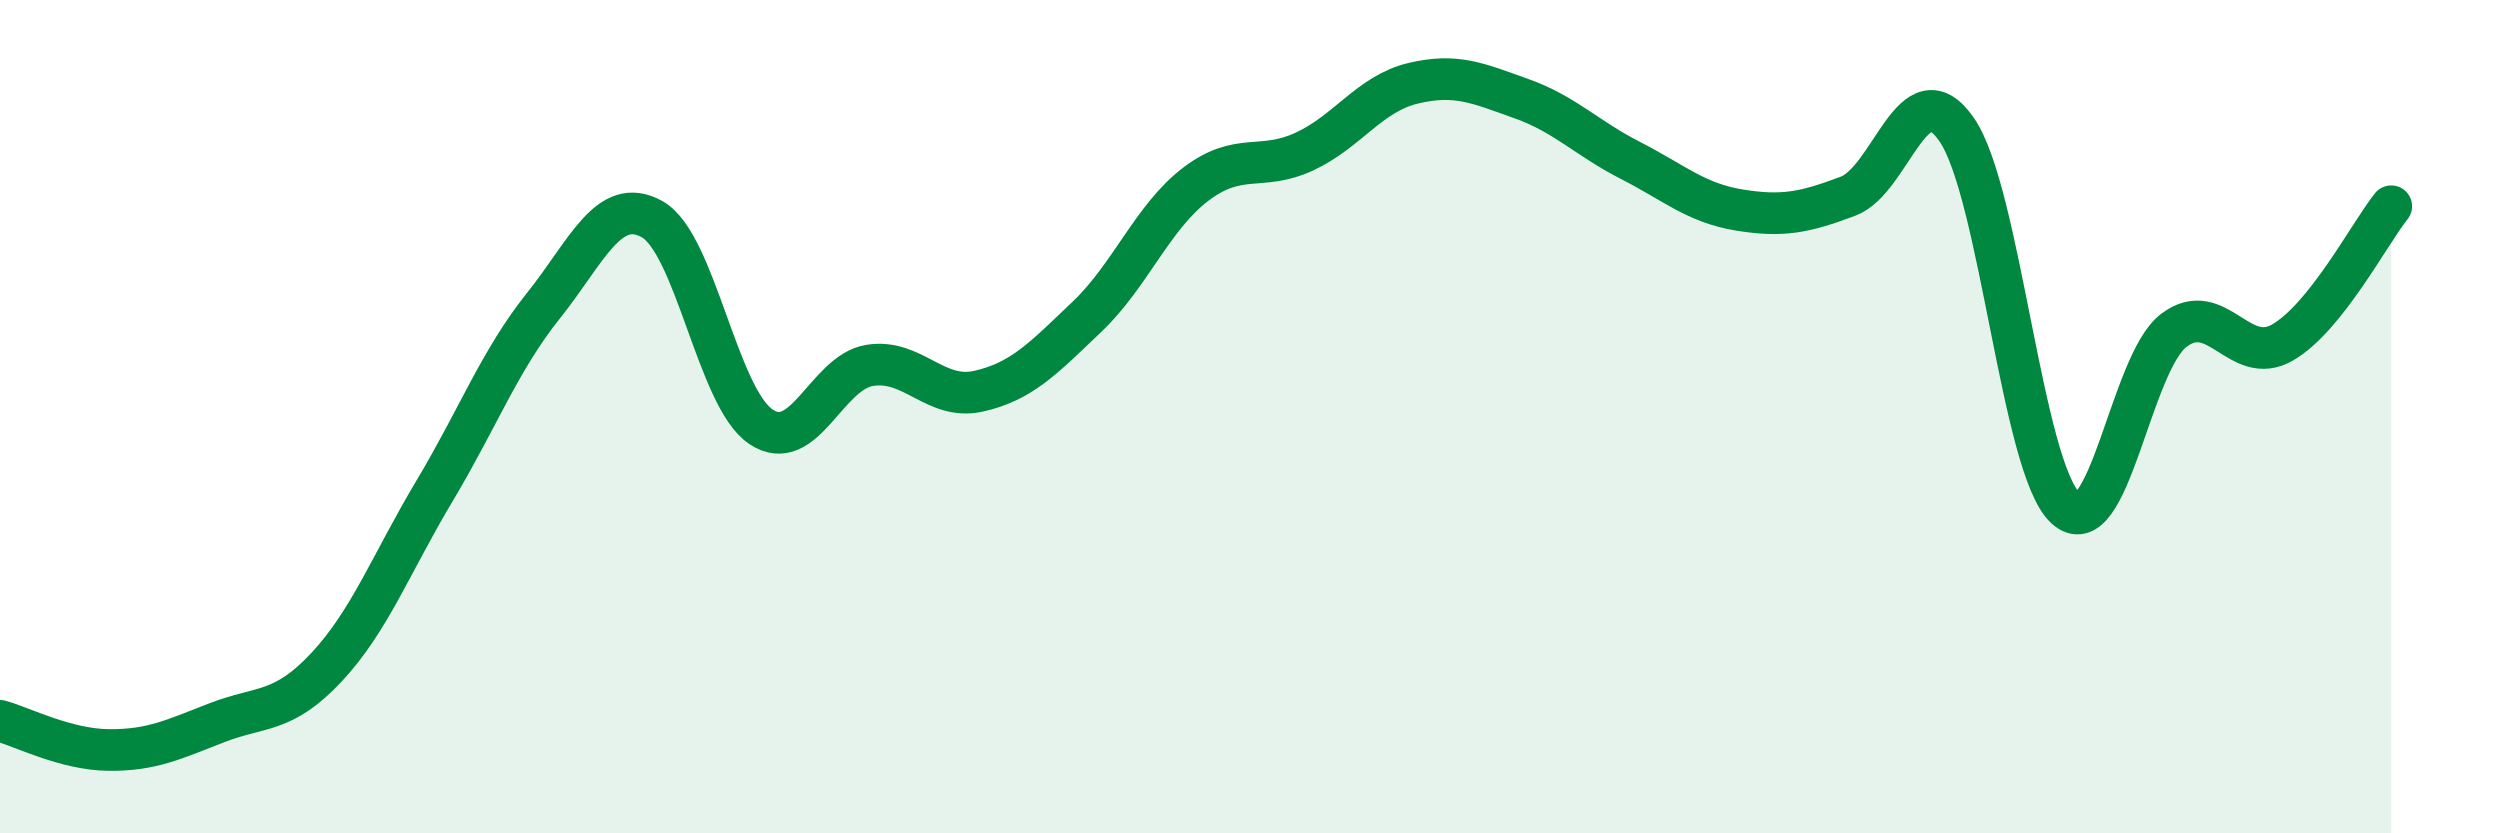
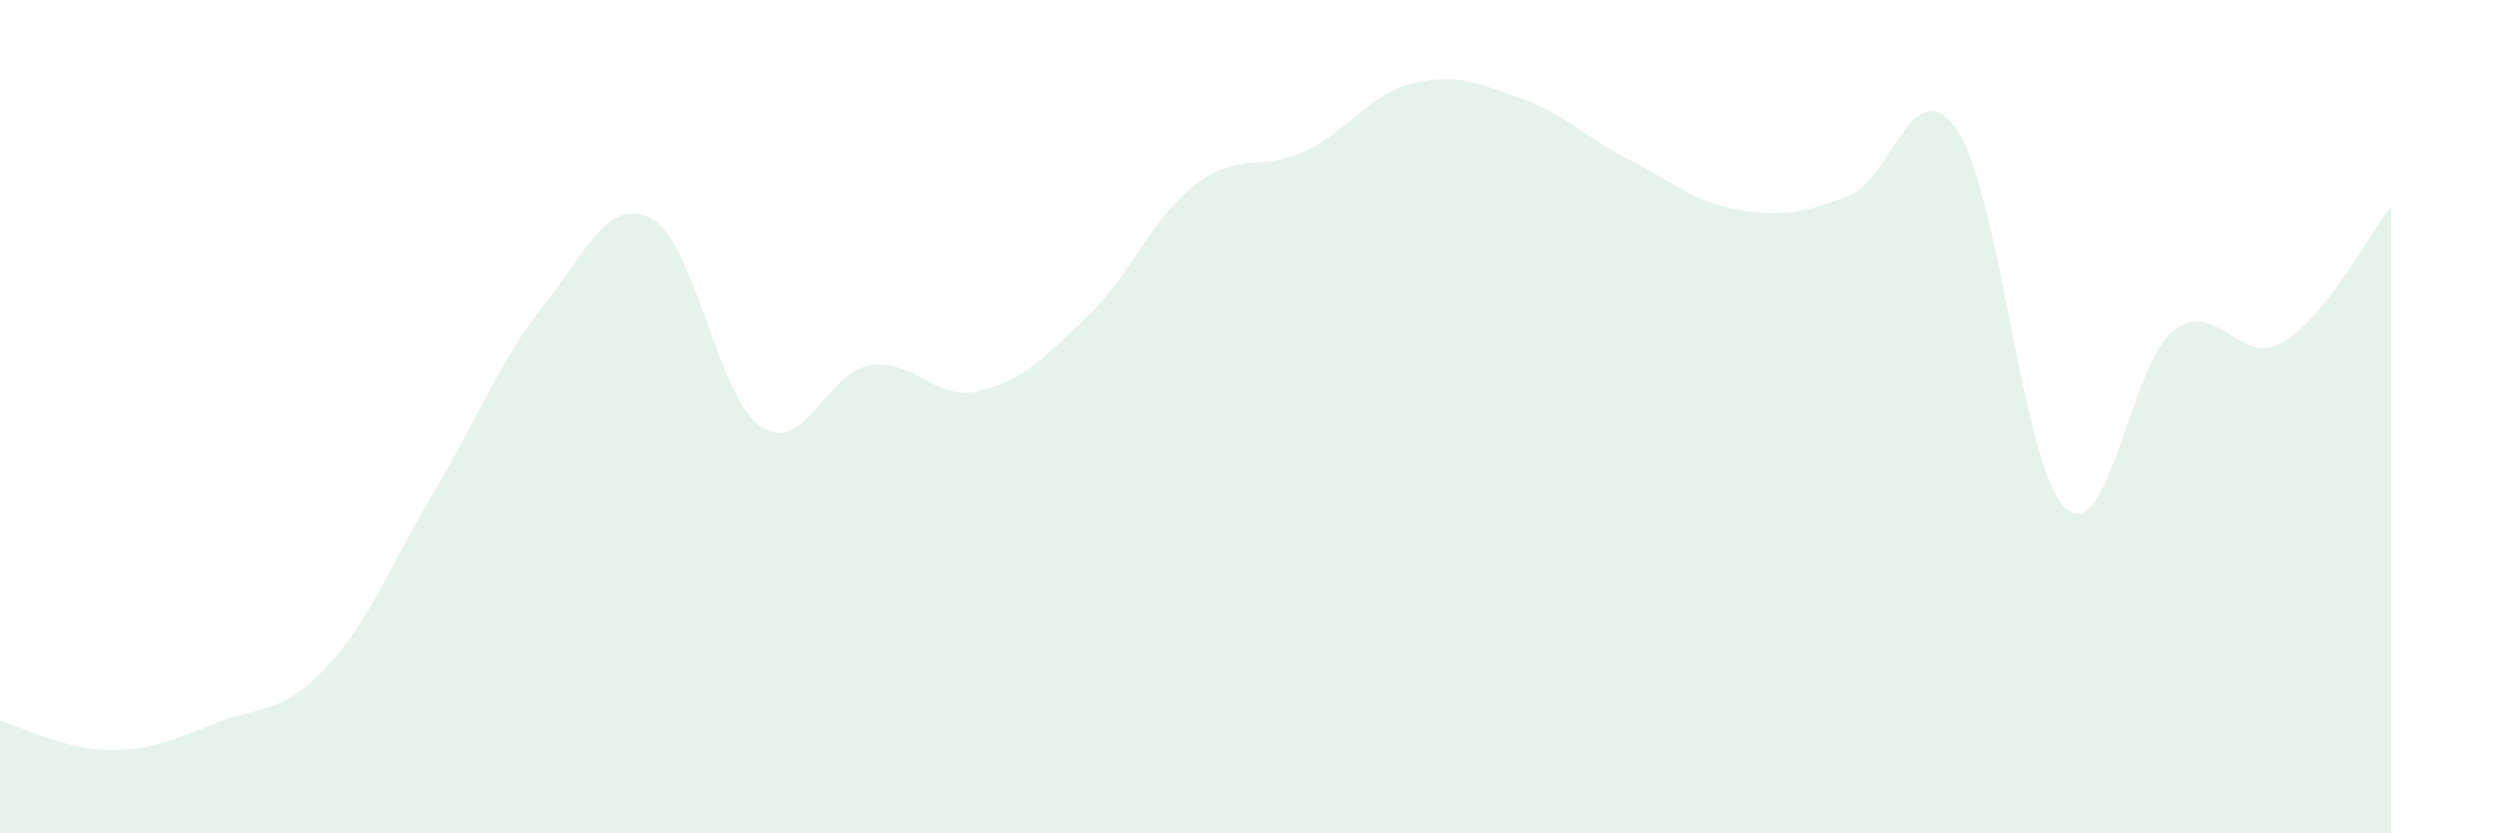
<svg xmlns="http://www.w3.org/2000/svg" width="60" height="20" viewBox="0 0 60 20">
  <path d="M 0,17.3 C 0.52,17.44 1.57,17.99 2.61,18 C 3.65,18.01 4.18,17.74 5.22,17.34 C 6.26,16.94 6.79,17.13 7.83,16.02 C 8.87,14.91 9.39,13.52 10.43,11.78 C 11.47,10.04 12,8.64 13.04,7.34 C 14.08,6.04 14.61,4.68 15.65,5.26 C 16.69,5.84 17.22,9.54 18.26,10.24 C 19.3,10.94 19.83,8.94 20.87,8.77 C 21.91,8.6 22.44,9.62 23.48,9.39 C 24.52,9.16 25.05,8.59 26.09,7.6 C 27.13,6.61 27.66,5.21 28.7,4.42 C 29.74,3.63 30.26,4.12 31.3,3.64 C 32.34,3.16 32.87,2.25 33.91,2 C 34.95,1.75 35.48,2 36.52,2.37 C 37.56,2.74 38.09,3.32 39.13,3.85 C 40.17,4.38 40.7,4.87 41.74,5.04 C 42.78,5.21 43.31,5.1 44.35,4.71 C 45.39,4.32 45.92,1.61 46.96,3.11 C 48,4.61 48.53,11.23 49.57,12.19 C 50.61,13.15 51.13,8.72 52.17,7.93 C 53.21,7.14 53.74,8.82 54.78,8.22 C 55.82,7.62 56.87,5.6 57.39,4.95L57.39 20L0 20Z" fill="#008740" opacity="0.1" stroke-linecap="round" stroke-linejoin="round" />
-   <path d="M 0,17.3 C 0.52,17.44 1.57,17.99 2.61,18 C 3.65,18.01 4.18,17.74 5.22,17.34 C 6.26,16.94 6.79,17.13 7.83,16.02 C 8.87,14.91 9.39,13.52 10.43,11.78 C 11.47,10.04 12,8.64 13.04,7.34 C 14.08,6.04 14.61,4.68 15.65,5.26 C 16.69,5.84 17.22,9.54 18.26,10.24 C 19.3,10.94 19.83,8.94 20.87,8.77 C 21.91,8.6 22.44,9.62 23.48,9.39 C 24.52,9.16 25.05,8.59 26.09,7.6 C 27.13,6.61 27.66,5.21 28.7,4.42 C 29.74,3.63 30.26,4.12 31.3,3.64 C 32.34,3.16 32.87,2.25 33.91,2 C 34.95,1.75 35.48,2 36.52,2.37 C 37.56,2.74 38.09,3.32 39.13,3.85 C 40.17,4.38 40.7,4.87 41.74,5.04 C 42.78,5.21 43.31,5.1 44.35,4.71 C 45.39,4.32 45.92,1.61 46.96,3.11 C 48,4.61 48.53,11.23 49.57,12.19 C 50.61,13.15 51.13,8.72 52.17,7.93 C 53.21,7.14 53.74,8.82 54.78,8.22 C 55.82,7.62 56.87,5.6 57.39,4.95" stroke="#008740" stroke-width="1" fill="none" stroke-linecap="round" stroke-linejoin="round" />
</svg>